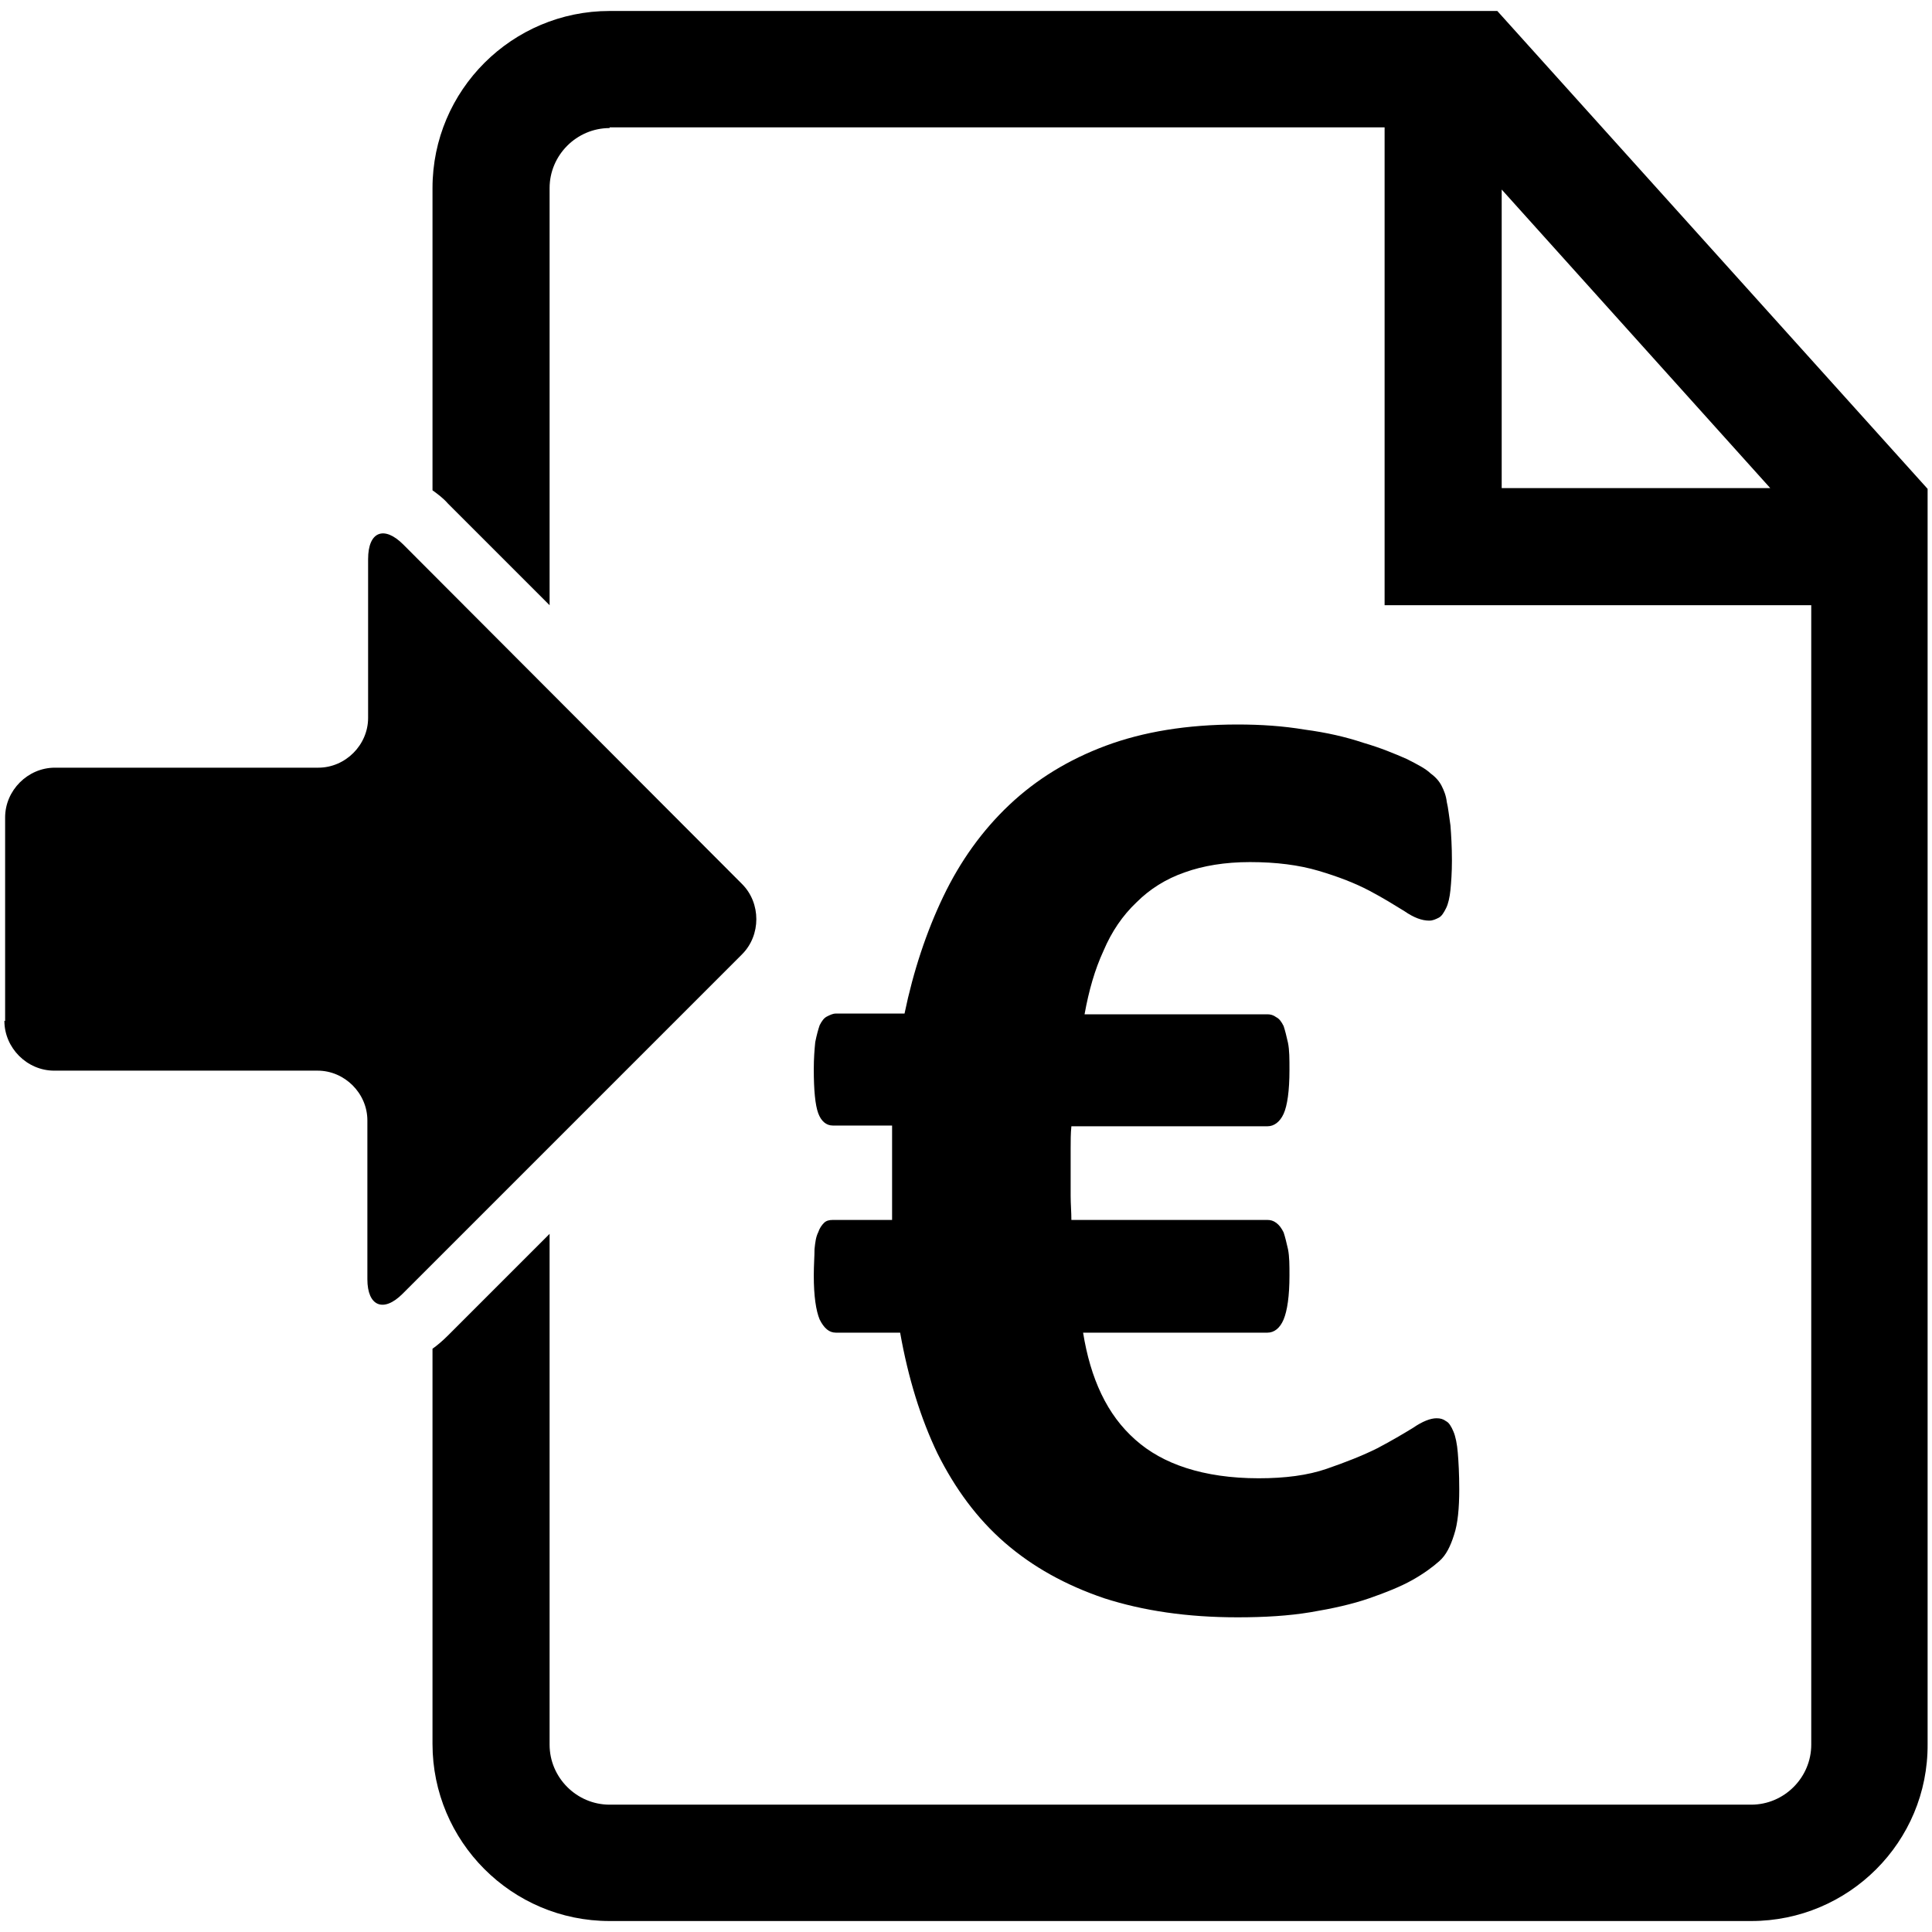
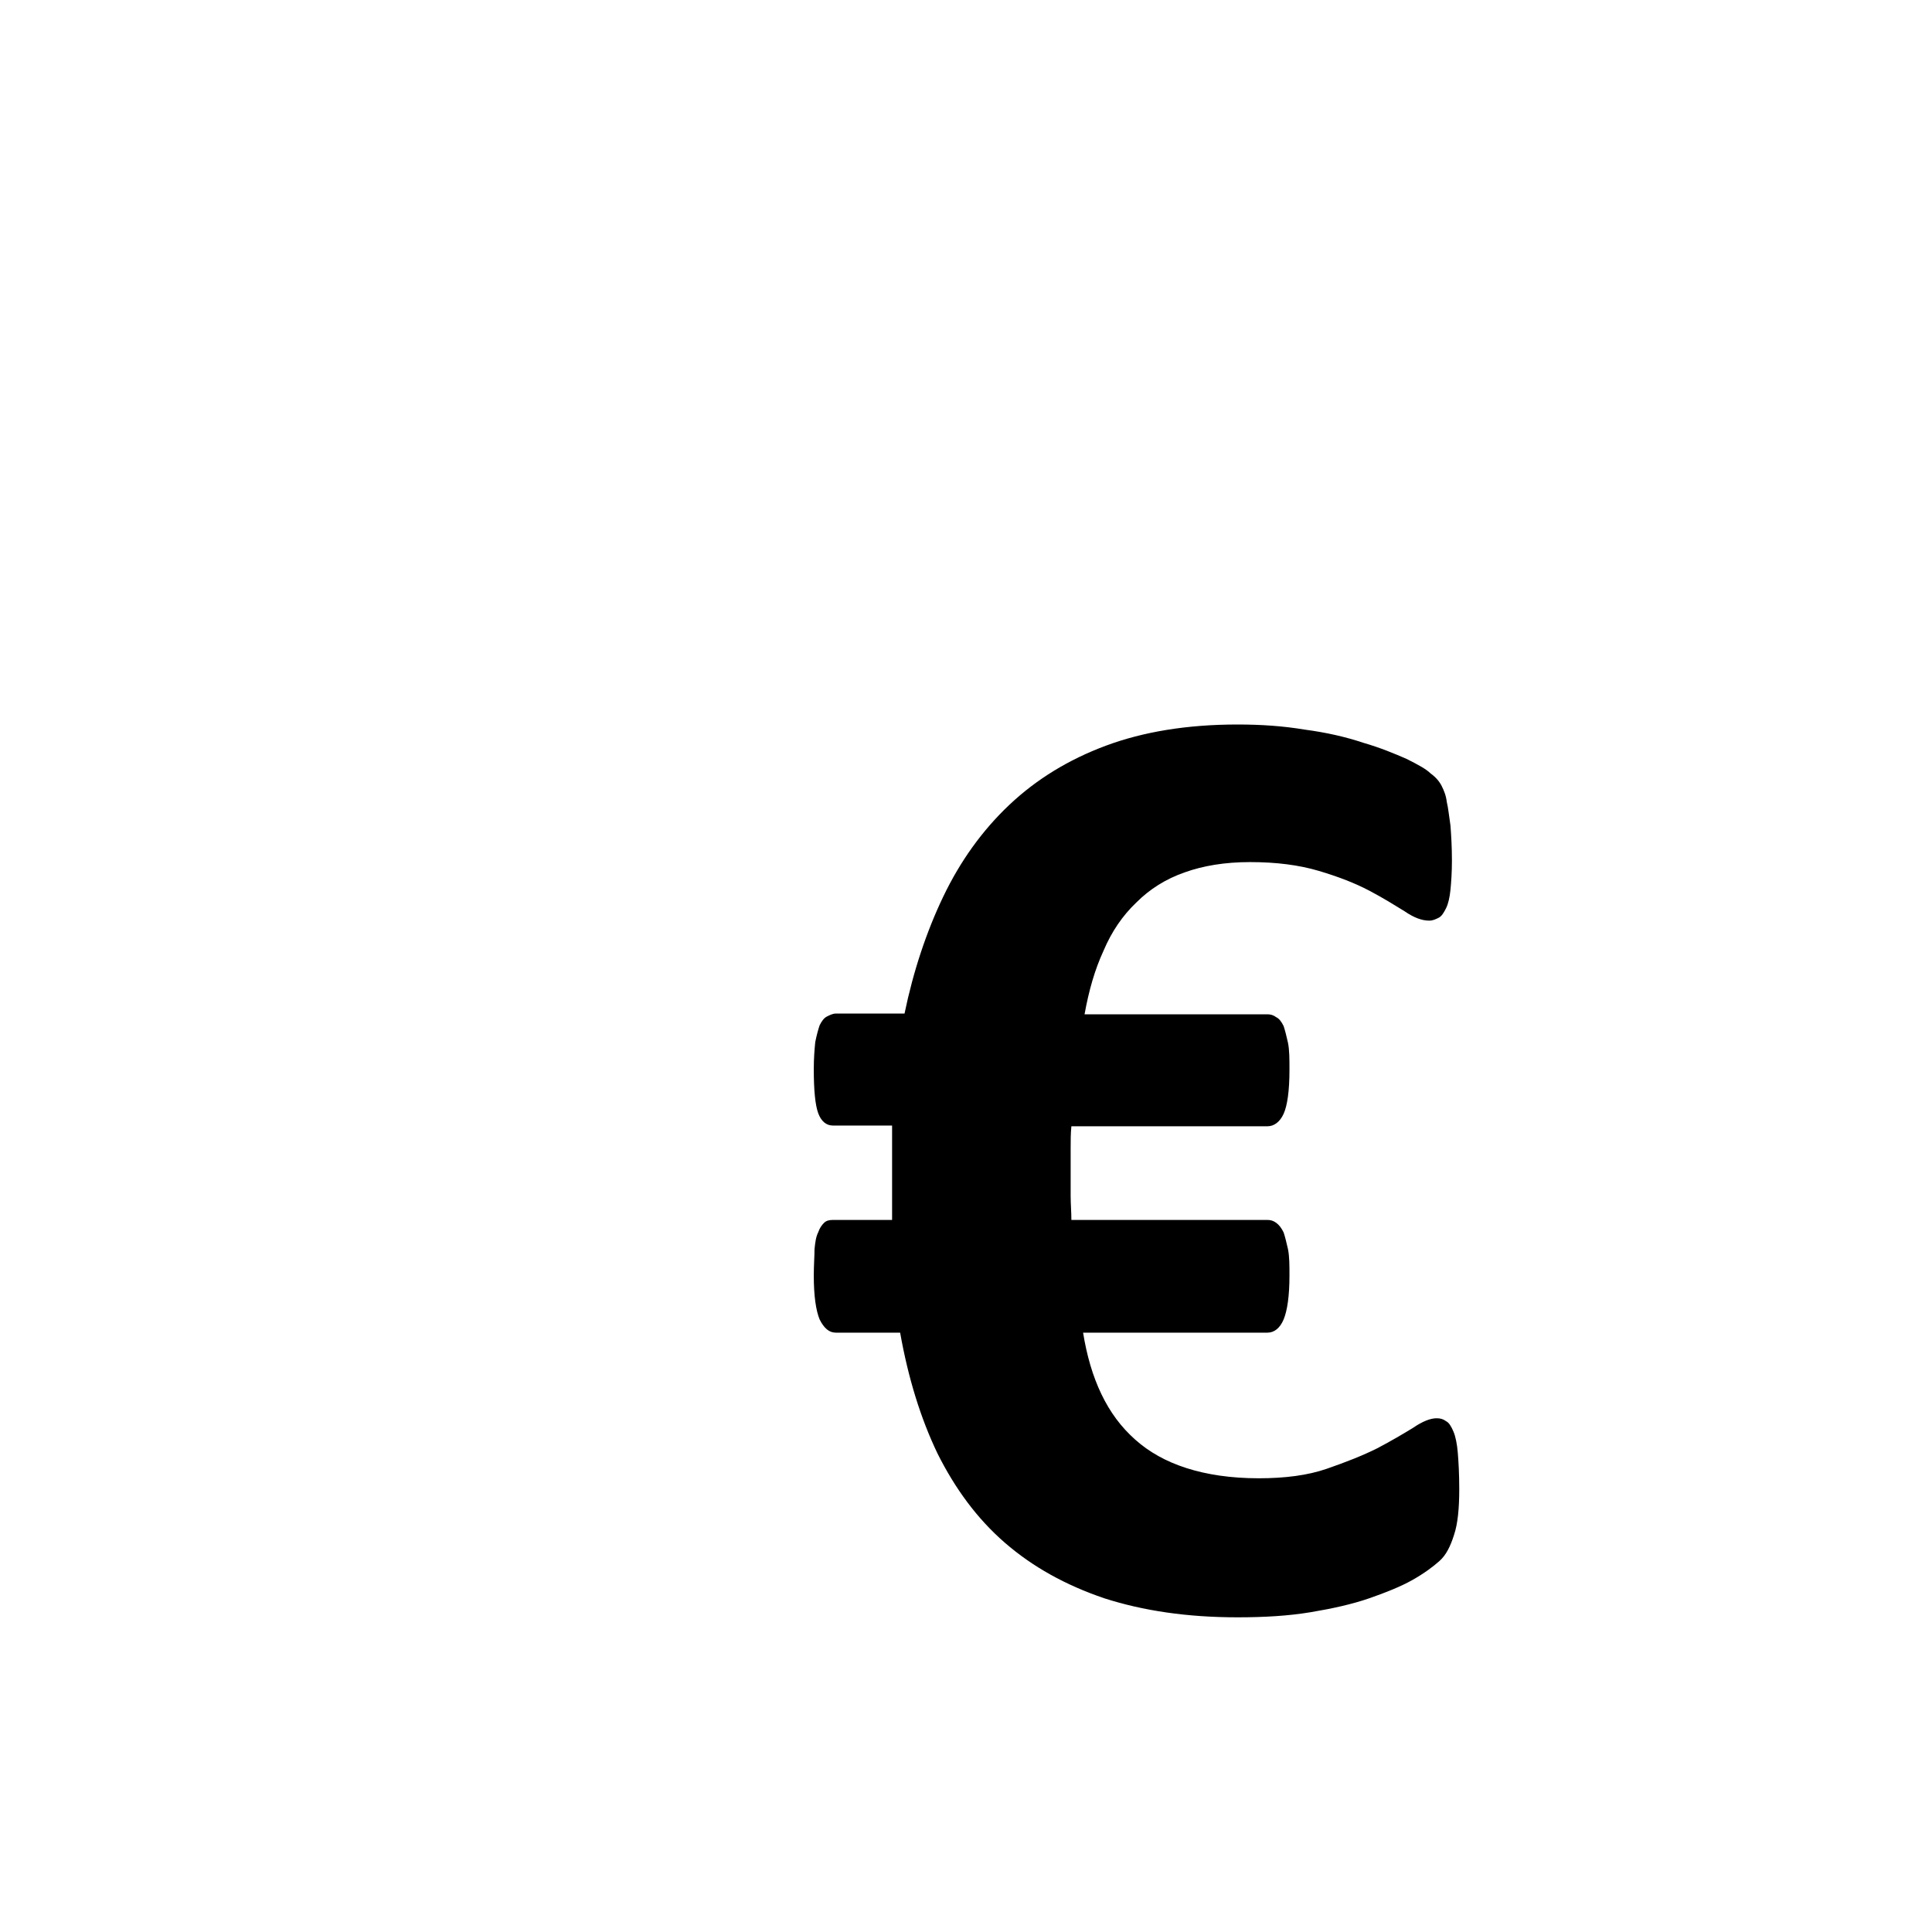
<svg xmlns="http://www.w3.org/2000/svg" version="1.1" id="Layer_3" x="0px" y="0px" viewBox="0 0 264 264" style="enable-background:new 0 0 264 264;" xml:space="preserve">
  <style type="text/css">
	.st0{fill-rule:evenodd;clip-rule:evenodd;}
</style>
  <g>
    <g>
      <g>
        <path d="M198.7,209.7c-0.5,1.6-1.1,2.8-2,3.6c-0.9,0.8-2.1,1.7-3.7,2.6c-1.6,0.9-3.6,1.7-5.9,2.5c-2.3,0.8-5,1.4-8,1.9     c-3,0.5-6.3,0.7-10,0.7c-6.9,0-12.9-0.9-18.2-2.6c-5.3-1.8-9.8-4.3-13.6-7.6c-3.8-3.3-6.8-7.4-9.2-12.2c-2.3-4.8-4-10.3-5.1-16.5     h-8.8c-0.9,0-1.6-0.6-2.2-1.8c-0.5-1.2-0.8-3.2-0.8-6c0-1.4,0.1-2.6,0.1-3.6c0.1-1,0.2-1.7,0.5-2.3c0.2-0.6,0.5-1,0.8-1.3     c0.3-0.3,0.7-0.4,1.2-0.4h8.1c0-0.9,0-1.9,0-2.9c0-1,0-2,0-3c0-1.2,0-2.4,0-3.6c0-1.2,0-2.3,0-3.4h-8.1c-0.9,0-1.6-0.6-2-1.7     c-0.4-1.1-0.6-3.1-0.6-6c0-1.5,0.1-2.7,0.2-3.7c0.2-1,0.4-1.7,0.6-2.3c0.3-0.6,0.6-1,1-1.2c0.4-0.2,0.8-0.4,1.2-0.4h9.4     c1.2-5.8,3-11.2,5.3-16c2.3-4.8,5.3-9,9-12.5c3.7-3.5,8.1-6.2,13.2-8.1c5.1-1.9,11.1-2.9,18-2.9c3.2,0,6.2,0.2,9.2,0.7     c3,0.4,5.6,1,8,1.8c2.4,0.7,4.3,1.5,5.9,2.2c1.6,0.8,2.7,1.4,3.3,2c0.7,0.5,1.2,1.1,1.5,1.7c0.3,0.6,0.6,1.3,0.7,2.2     c0.2,0.8,0.3,1.9,0.5,3.2c0.1,1.3,0.2,2.9,0.2,4.8c0,1.6-0.1,3-0.2,4c-0.1,1-0.3,1.9-0.6,2.5c-0.3,0.6-0.6,1.1-1,1.3     c-0.4,0.2-0.8,0.4-1.3,0.4c-1,0-2.1-0.4-3.4-1.3c-1.3-0.8-2.9-1.8-4.8-2.8c-1.9-1-4.2-1.9-6.9-2.7c-2.7-0.8-5.8-1.2-9.4-1.2     c-3.4,0-6.4,0.5-8.9,1.4c-2.6,0.9-4.8,2.3-6.6,4.1c-1.9,1.8-3.4,4-4.5,6.6c-1.2,2.6-2,5.4-2.6,8.7h25c0.4,0,0.8,0.1,1.2,0.4     c0.4,0.2,0.7,0.6,1,1.2c0.2,0.6,0.4,1.4,0.6,2.3c0.2,1,0.2,2.2,0.2,3.7c0,2.9-0.3,4.9-0.8,6c-0.5,1.1-1.3,1.7-2.2,1.7h-26.8     c-0.1,1-0.1,2-0.1,3c0,1,0,2.1,0,3.3c0,1.1,0,2.2,0,3.2c0,1.1,0.1,2.2,0.1,3.3h26.8c0.4,0,0.8,0.1,1.2,0.4c0.4,0.3,0.7,0.7,1,1.3     c0.2,0.6,0.4,1.4,0.6,2.3c0.2,1,0.2,2.2,0.2,3.6c0,2.8-0.3,4.8-0.8,6c-0.5,1.2-1.3,1.8-2.2,1.8H148c0.5,3.1,1.3,5.9,2.5,8.4     c1.2,2.5,2.7,4.5,4.6,6.2c1.9,1.7,4.2,3,7,3.9c2.8,0.9,6.1,1.4,9.9,1.4c3.6,0,6.7-0.4,9.3-1.3c2.6-0.9,4.9-1.8,6.9-2.8     c1.9-1,3.6-2,4.9-2.8c1.3-0.9,2.4-1.3,3.2-1.3c0.5,0,0.9,0.1,1.3,0.4c0.4,0.2,0.7,0.7,1,1.4c0.3,0.7,0.5,1.7,0.6,2.9     c0.1,1.2,0.2,2.9,0.2,5C199.4,206.1,199.2,208.2,198.7,209.7z" />
      </g>
    </g>
-     <path d="M204.6,1.5H83.3C70,1.5,59.1,12.3,59.1,25.7V67c0.7,0.5,1.5,1.1,2.1,1.8l13.9,13.9V25.7c0-4.5,3.7-8.2,8.2-8.2v-0.1h105.9   v65.3h58.3v155.7c0,4.5-3.7,8.2-8.2,8.2h-156c-4.5,0-8.2-3.7-8.2-8.2v-69.8l-13.9,13.9c-0.7,0.7-1.4,1.3-2.1,1.8v54   c0,13.3,10.8,24.2,24.2,24.2h156c13.3,0,24.2-10.8,24.1-24.2V66.8L204.6,1.5z M205.2,66.7V25.9l36.7,40.8H205.2z" />
-     <path class="st0" d="M0.6,139.5c0,3.7,3.1,6.8,6.8,6.8h36c3.7,0,6.8,3.1,6.8,6.8v21.7c0,3.7,2.2,4.6,4.8,2l46.4-46.4   c2.6-2.6,2.6-7,0-9.6L55.1,74.4c-2.6-2.6-4.8-1.8-4.8,2v21.7c0,3.7-3.1,6.8-6.8,6.8h-36c-3.7,0-6.8,3.1-6.8,6.8V139.5z" />
  </g>
</svg>